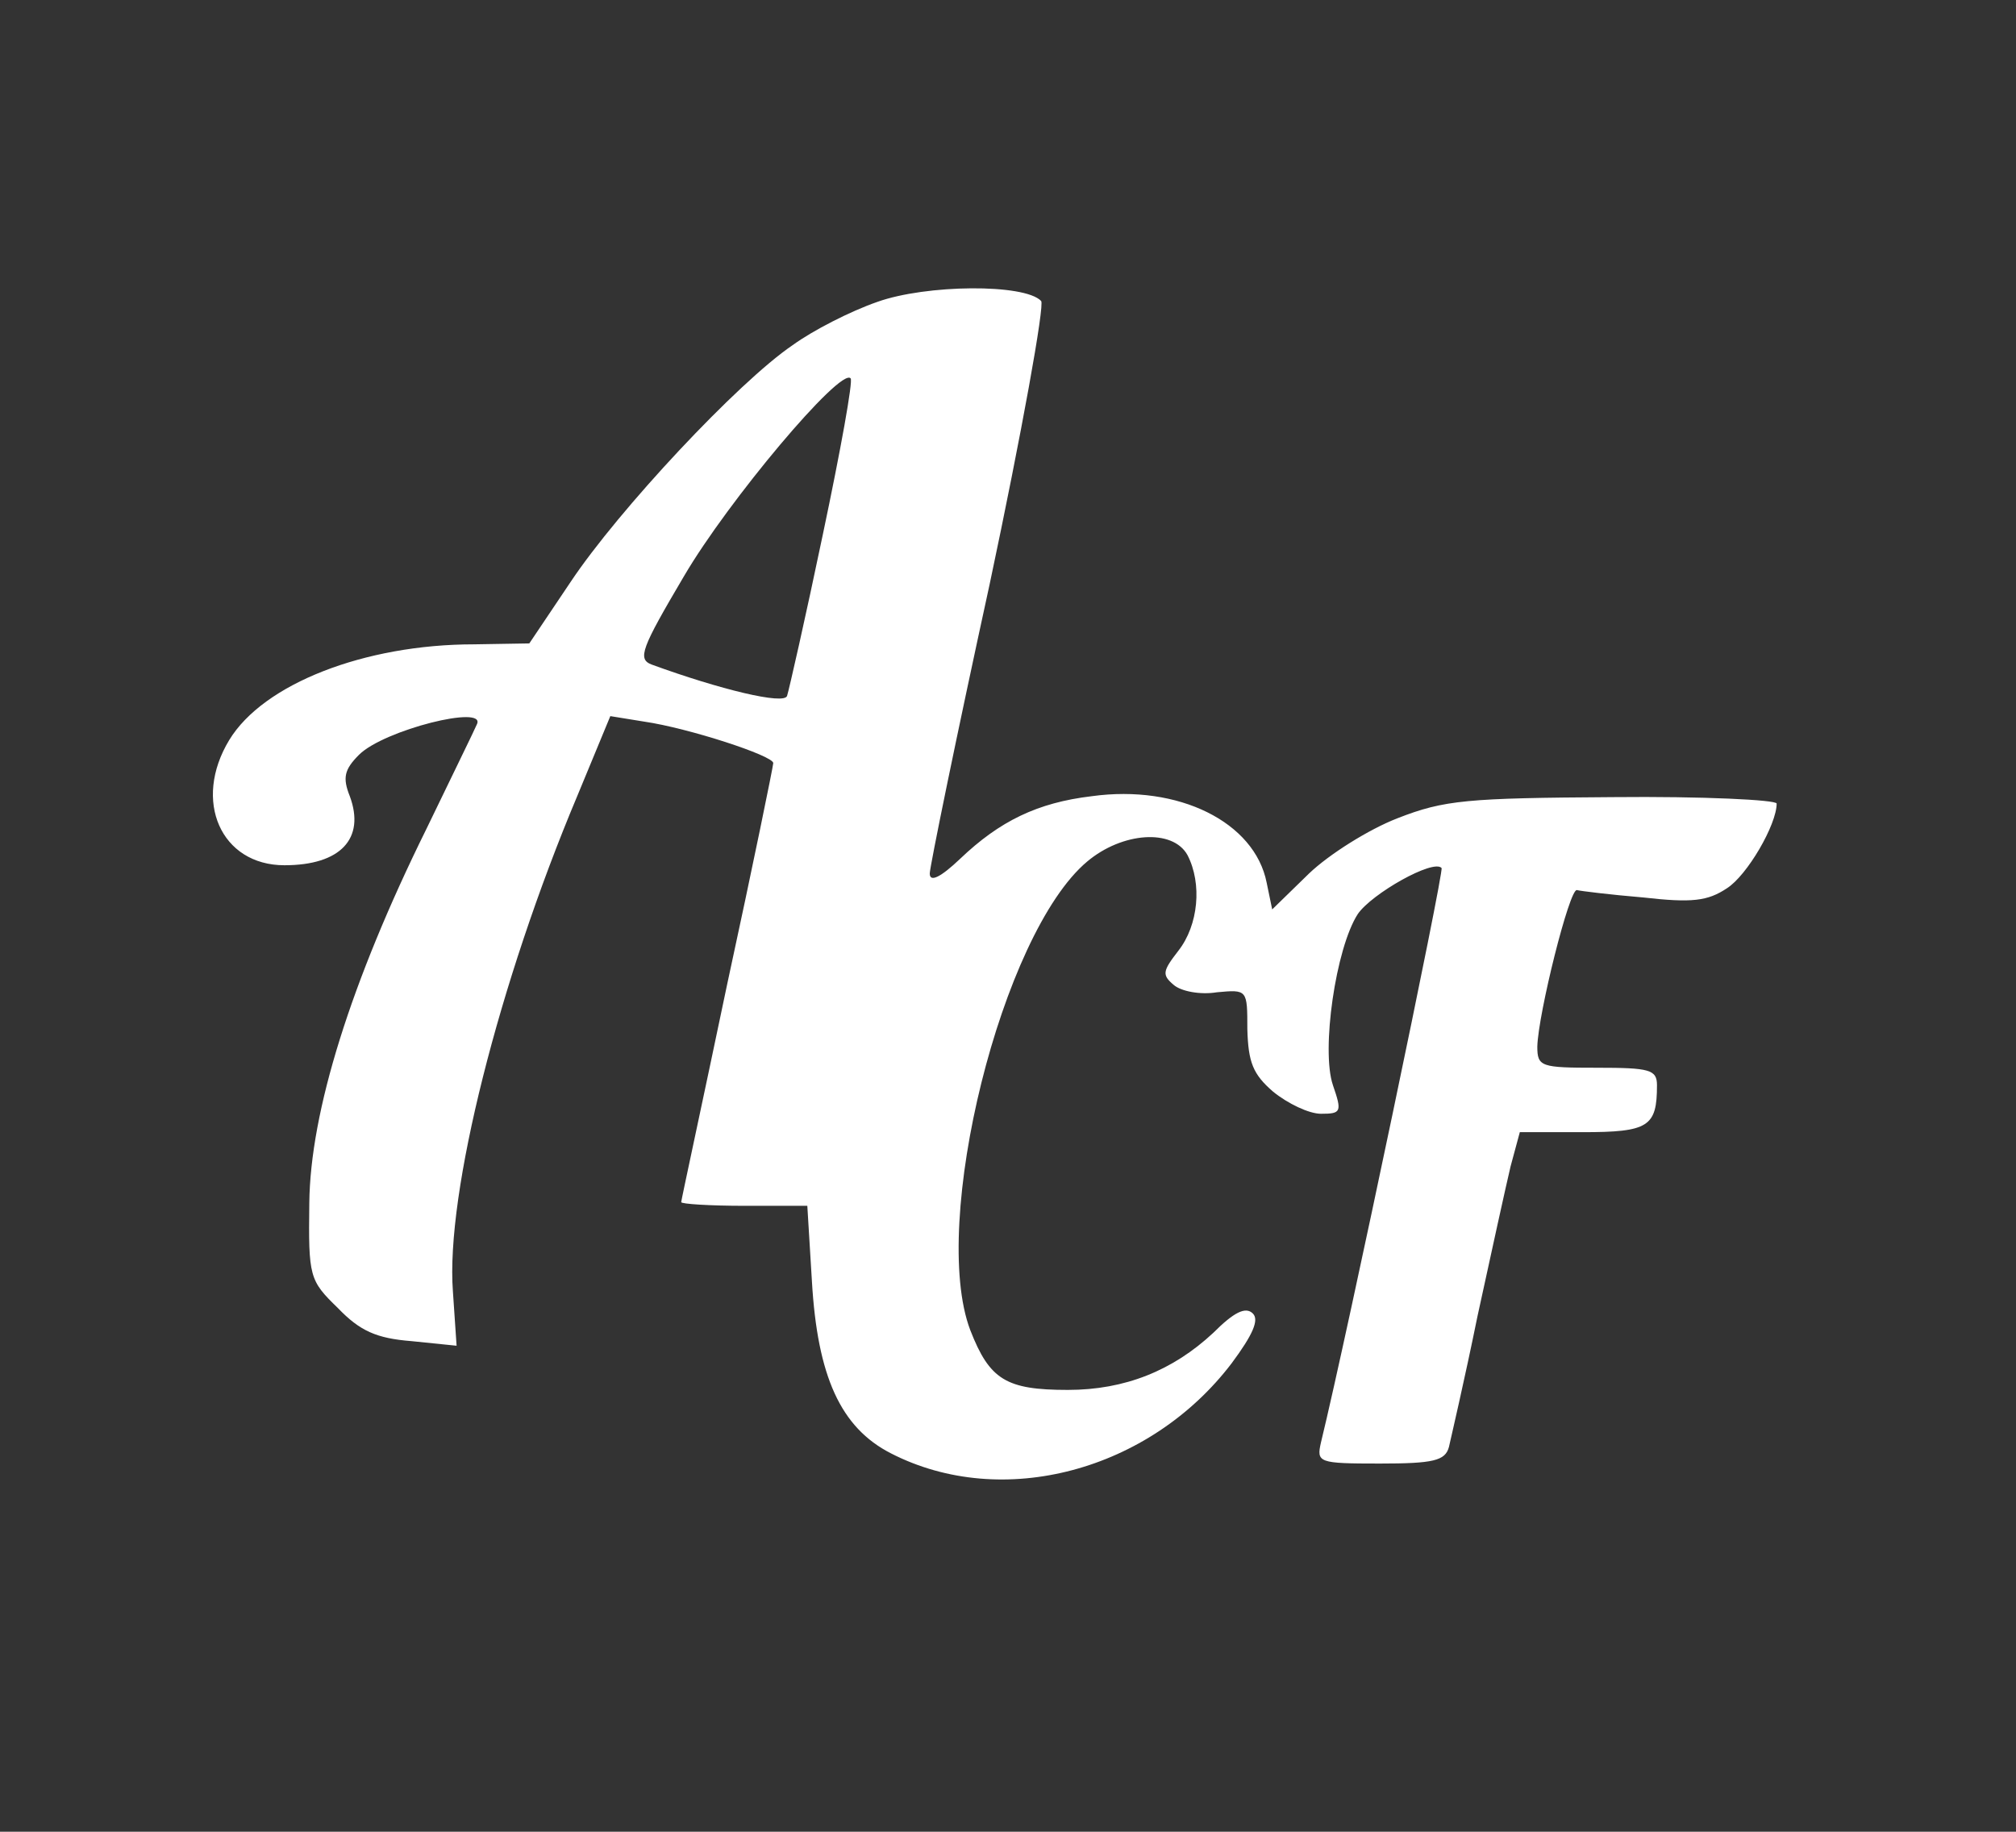
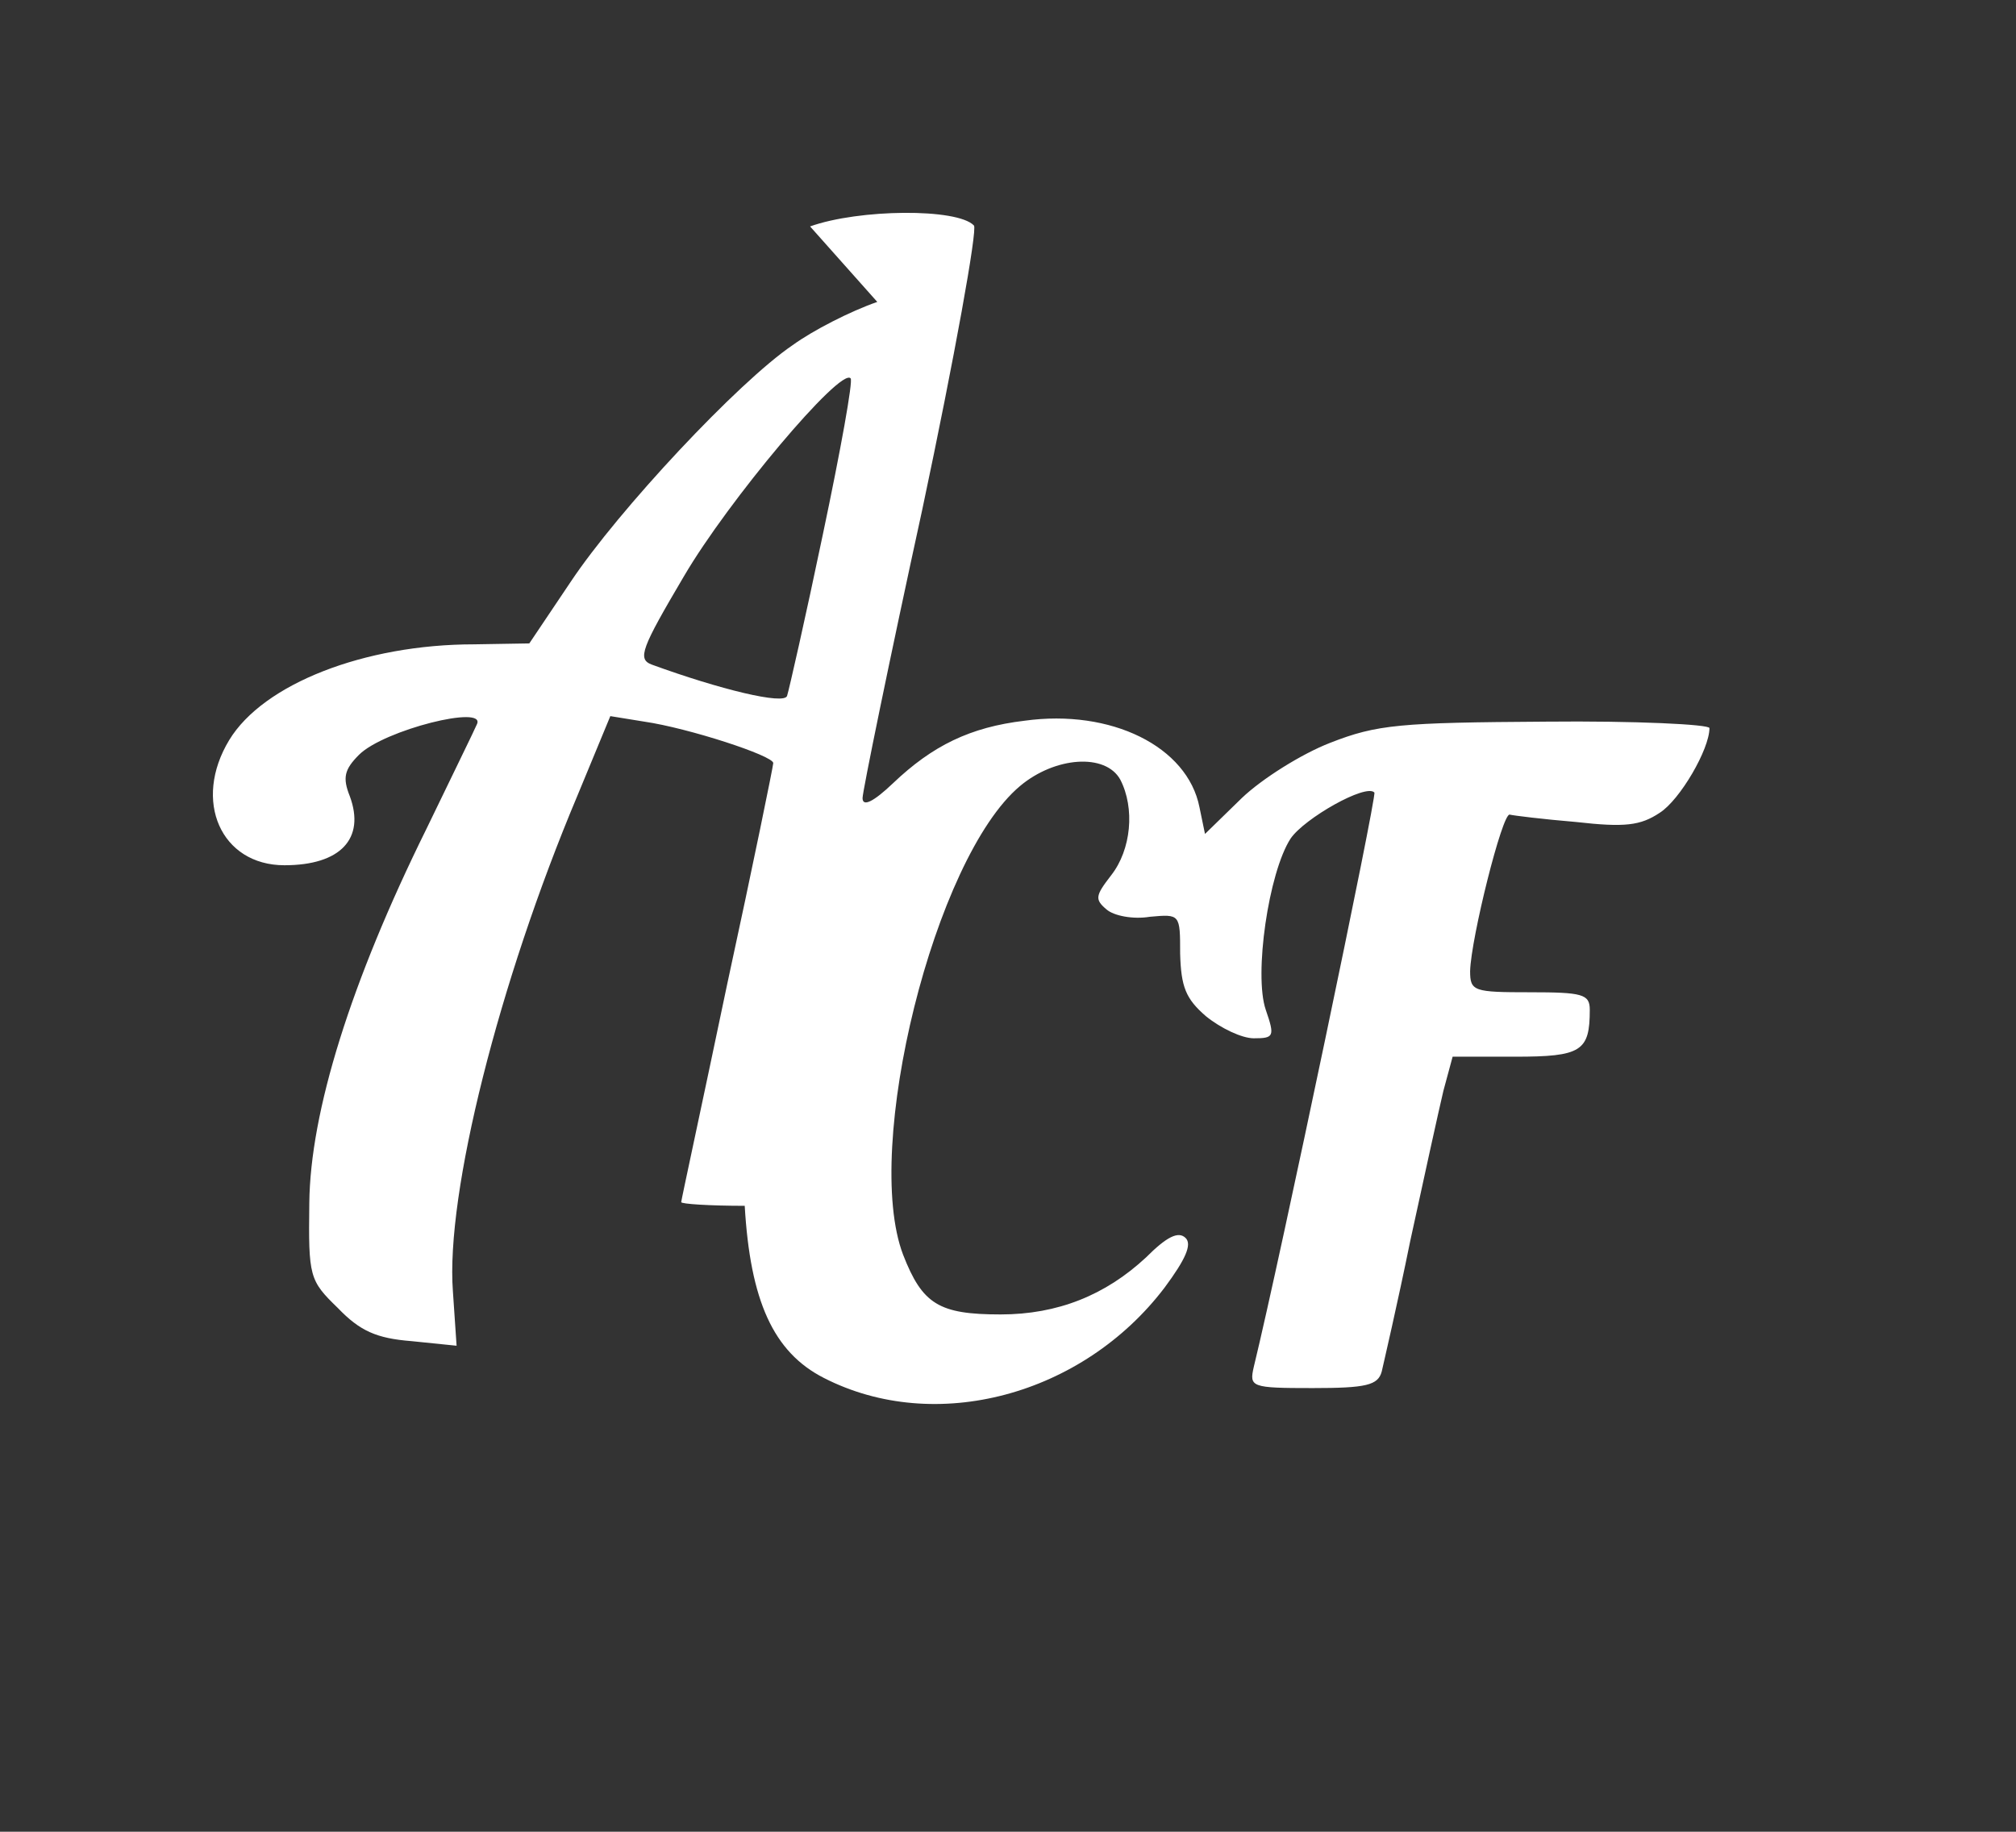
<svg xmlns="http://www.w3.org/2000/svg" version="1.0" width="219pt" height="199pt" viewBox="0 0 219 199" preserveAspectRatio="xMidYMid meet">
  <rect x="0" y="0" width="219" height="199" fill="#333333" stroke="none" />
  <g transform="translate(0,199) scale(0.1,-0.1)" fill="white" stroke="none">
-     <path d="M953 1662 c-29 -10 -70 -31 -92 -47 -59 -40 -189 -179 -241 -257 l-45 -67 -60 -1 c-119 0 -229 -43 -266 -104 -40 -66 -9 -136 60 -136 61 0 88 29 71 75 -8 20 -6 29 10 45 27 27 139 55 128 33 -2 -5 -27 -56 -55 -114 -82 -166 -126 -307 -127 -406 -1 -80 0 -84 31 -114 24 -25 42 -33 80 -36 l49 -5 -4 59 c-8 106 50 336 135 538 l36 87 37 -6 c48 -7 140 -37 140 -45 0 -3 -22 -111 -50 -240 -27 -129 -50 -235 -50 -237 0 -2 31 -4 69 -4 l68 0 5 -82 c6 -103 31 -159 86 -187 121 -62 281 -19 370 98 23 31 30 47 23 54 -8 8 -21 1 -43 -21 -44 -41 -96 -62 -158 -62 -67 0 -85 11 -106 65 -44 116 34 431 127 509 38 32 93 36 109 7 16 -31 12 -76 -10 -104 -17 -22 -18 -26 -5 -37 8 -7 29 -11 47 -8 33 3 33 3 33 -40 1 -36 6 -49 28 -68 16 -13 39 -24 52 -24 22 0 23 2 13 31 -13 38 3 149 27 186 15 22 82 60 91 50 3 -3 -102 -505 -131 -624 -5 -22 -3 -23 64 -23 58 0 71 3 75 18 2 9 17 73 31 142 15 69 31 142 36 163 l10 37 68 0 c72 0 81 6 81 51 0 17 -8 19 -65 19 -61 0 -65 1 -65 23 1 36 35 172 43 170 4 -1 36 -5 72 -8 53 -6 70 -4 91 10 22 14 54 69 54 92 0 4 -80 8 -178 7 -158 -1 -183 -3 -234 -23 -31 -12 -74 -39 -96 -60 l-40 -39 -6 29 c-13 66 -96 107 -190 94 -59 -7 -100 -27 -143 -68 -21 -20 -33 -26 -33 -16 0 7 29 149 65 314 35 165 60 304 56 308 -18 19 -125 18 -178 -1z m-59 -252 c-19 -91 -37 -170 -39 -176 -3 -10 -73 7 -147 34 -16 6 -11 18 35 96 48 82 170 227 181 215 3 -2 -11 -79 -30 -169z" />
+     <path d="M953 1662 c-29 -10 -70 -31 -92 -47 -59 -40 -189 -179 -241 -257 l-45 -67 -60 -1 c-119 0 -229 -43 -266 -104 -40 -66 -9 -136 60 -136 61 0 88 29 71 75 -8 20 -6 29 10 45 27 27 139 55 128 33 -2 -5 -27 -56 -55 -114 -82 -166 -126 -307 -127 -406 -1 -80 0 -84 31 -114 24 -25 42 -33 80 -36 l49 -5 -4 59 c-8 106 50 336 135 538 l36 87 37 -6 c48 -7 140 -37 140 -45 0 -3 -22 -111 -50 -240 -27 -129 -50 -235 -50 -237 0 -2 31 -4 69 -4 c6 -103 31 -159 86 -187 121 -62 281 -19 370 98 23 31 30 47 23 54 -8 8 -21 1 -43 -21 -44 -41 -96 -62 -158 -62 -67 0 -85 11 -106 65 -44 116 34 431 127 509 38 32 93 36 109 7 16 -31 12 -76 -10 -104 -17 -22 -18 -26 -5 -37 8 -7 29 -11 47 -8 33 3 33 3 33 -40 1 -36 6 -49 28 -68 16 -13 39 -24 52 -24 22 0 23 2 13 31 -13 38 3 149 27 186 15 22 82 60 91 50 3 -3 -102 -505 -131 -624 -5 -22 -3 -23 64 -23 58 0 71 3 75 18 2 9 17 73 31 142 15 69 31 142 36 163 l10 37 68 0 c72 0 81 6 81 51 0 17 -8 19 -65 19 -61 0 -65 1 -65 23 1 36 35 172 43 170 4 -1 36 -5 72 -8 53 -6 70 -4 91 10 22 14 54 69 54 92 0 4 -80 8 -178 7 -158 -1 -183 -3 -234 -23 -31 -12 -74 -39 -96 -60 l-40 -39 -6 29 c-13 66 -96 107 -190 94 -59 -7 -100 -27 -143 -68 -21 -20 -33 -26 -33 -16 0 7 29 149 65 314 35 165 60 304 56 308 -18 19 -125 18 -178 -1z m-59 -252 c-19 -91 -37 -170 -39 -176 -3 -10 -73 7 -147 34 -16 6 -11 18 35 96 48 82 170 227 181 215 3 -2 -11 -79 -30 -169z" />
  </g>
</svg>